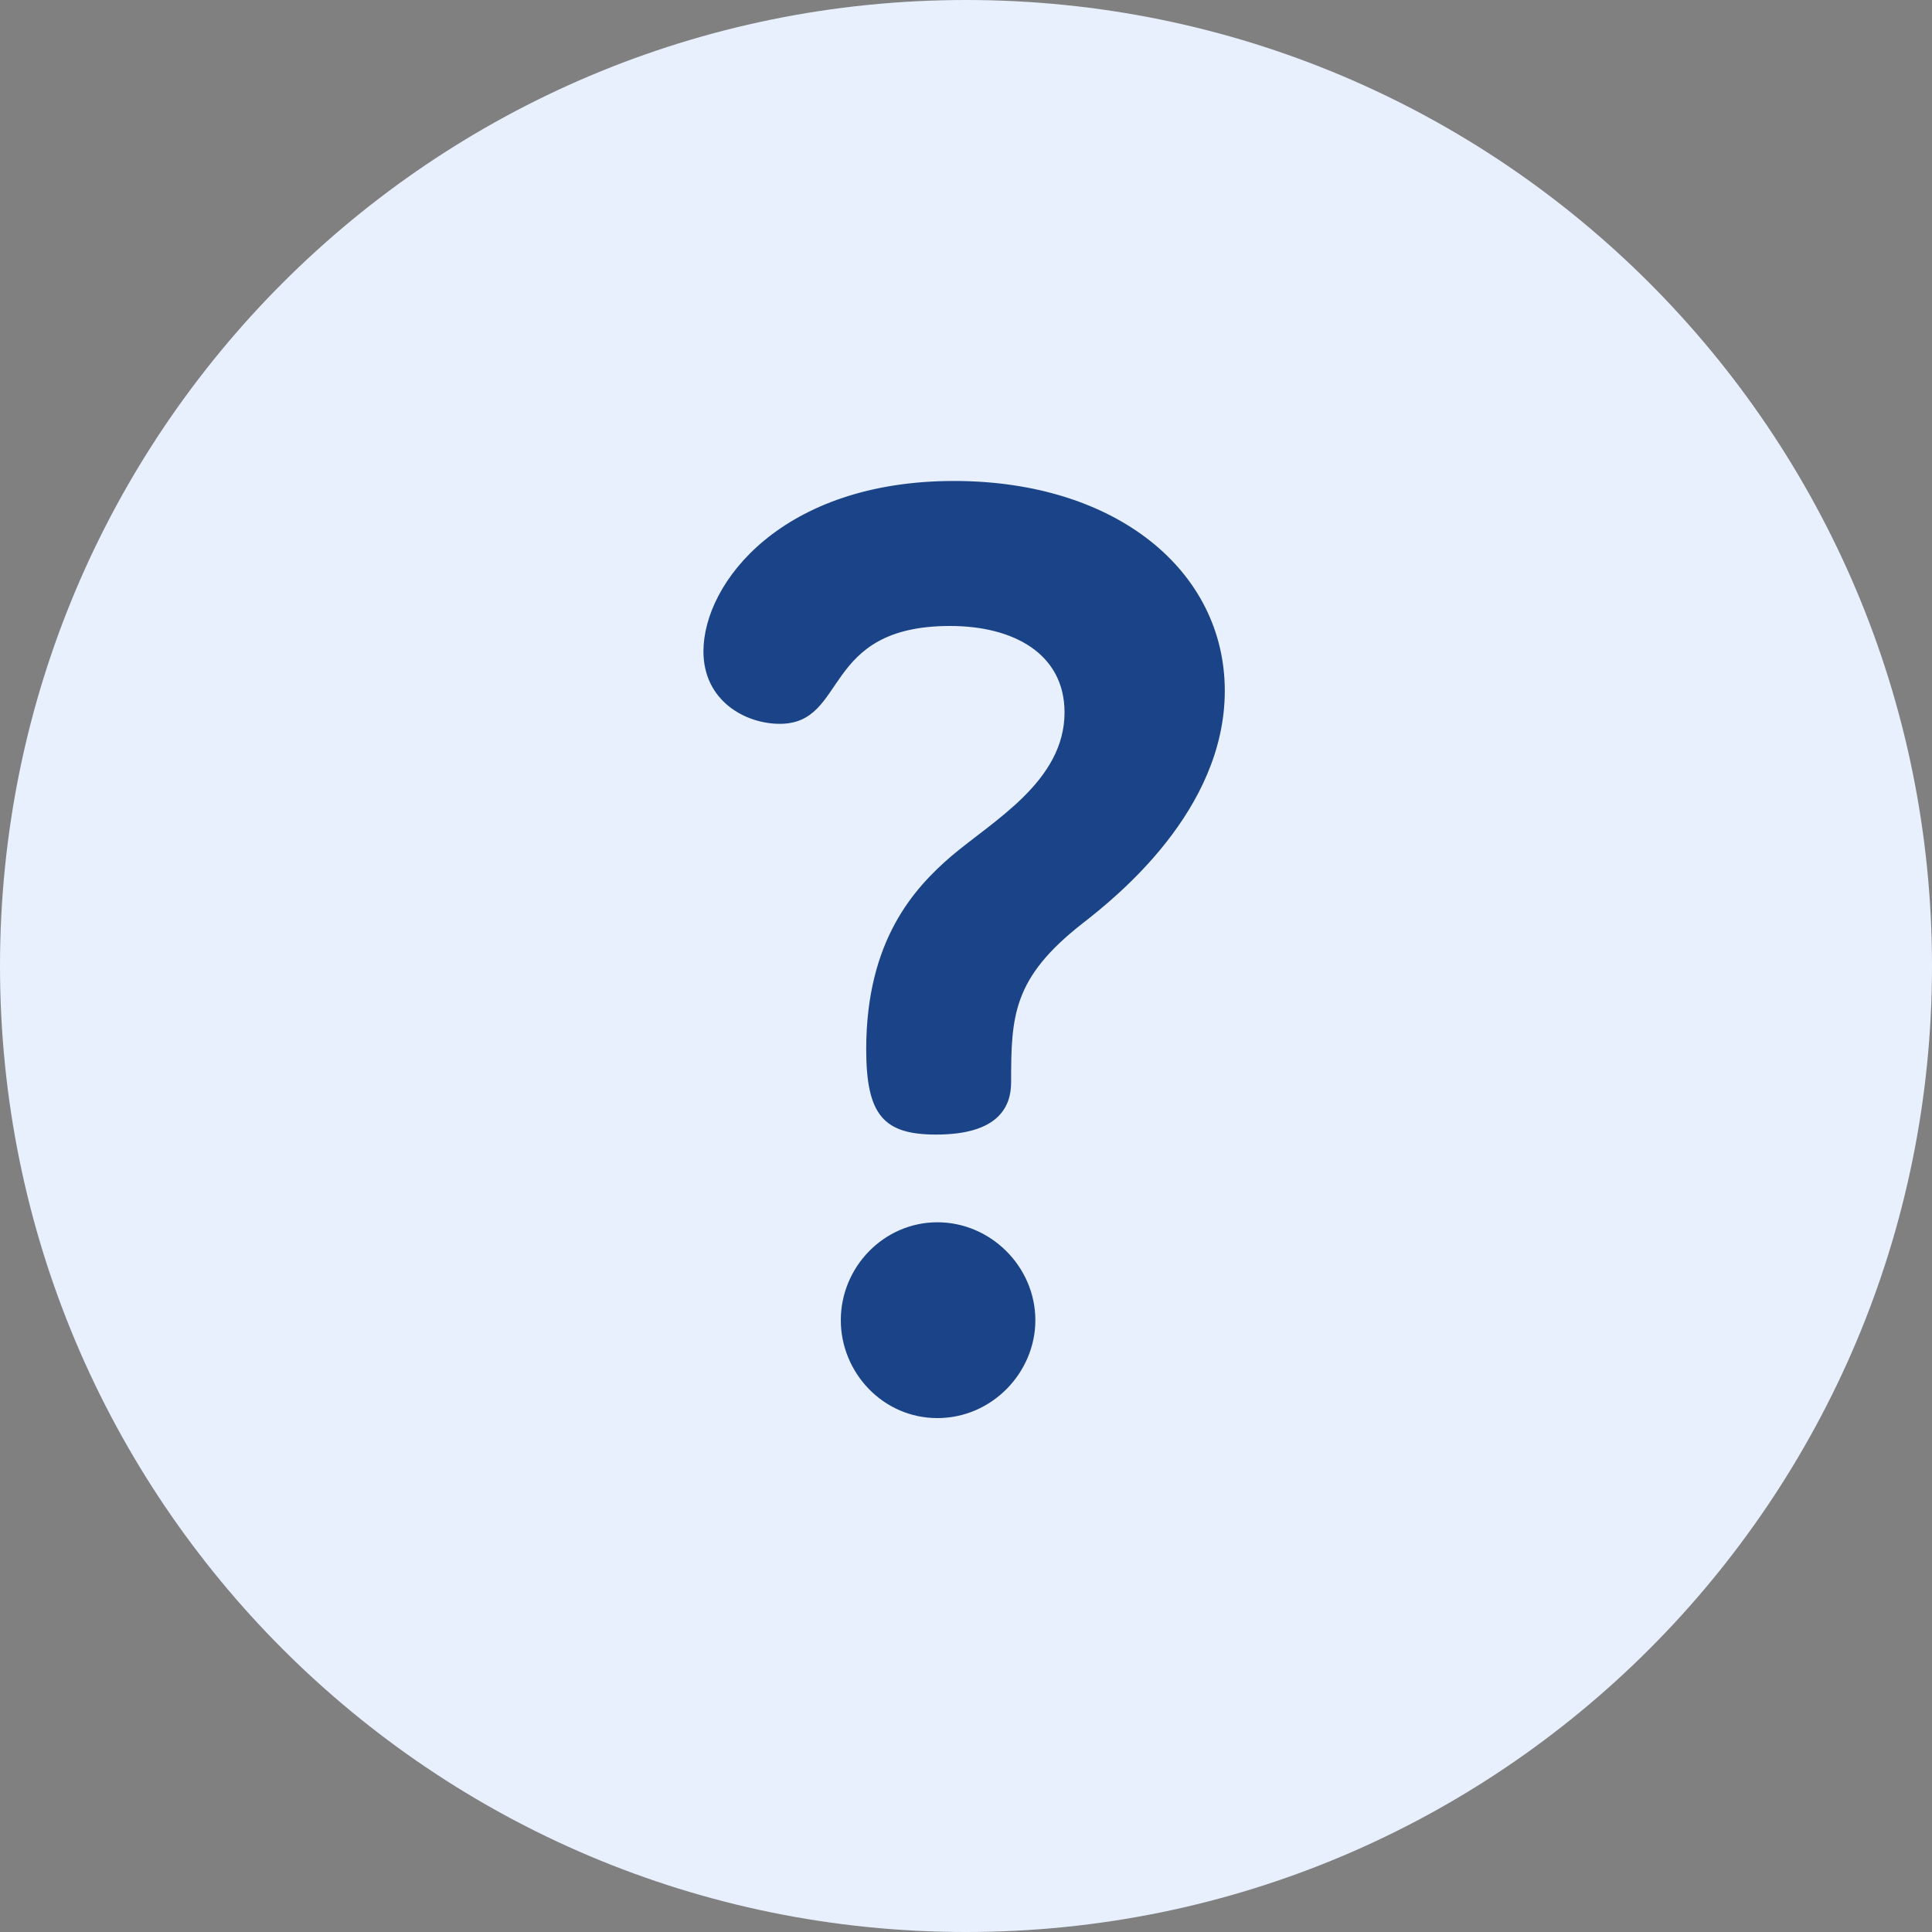
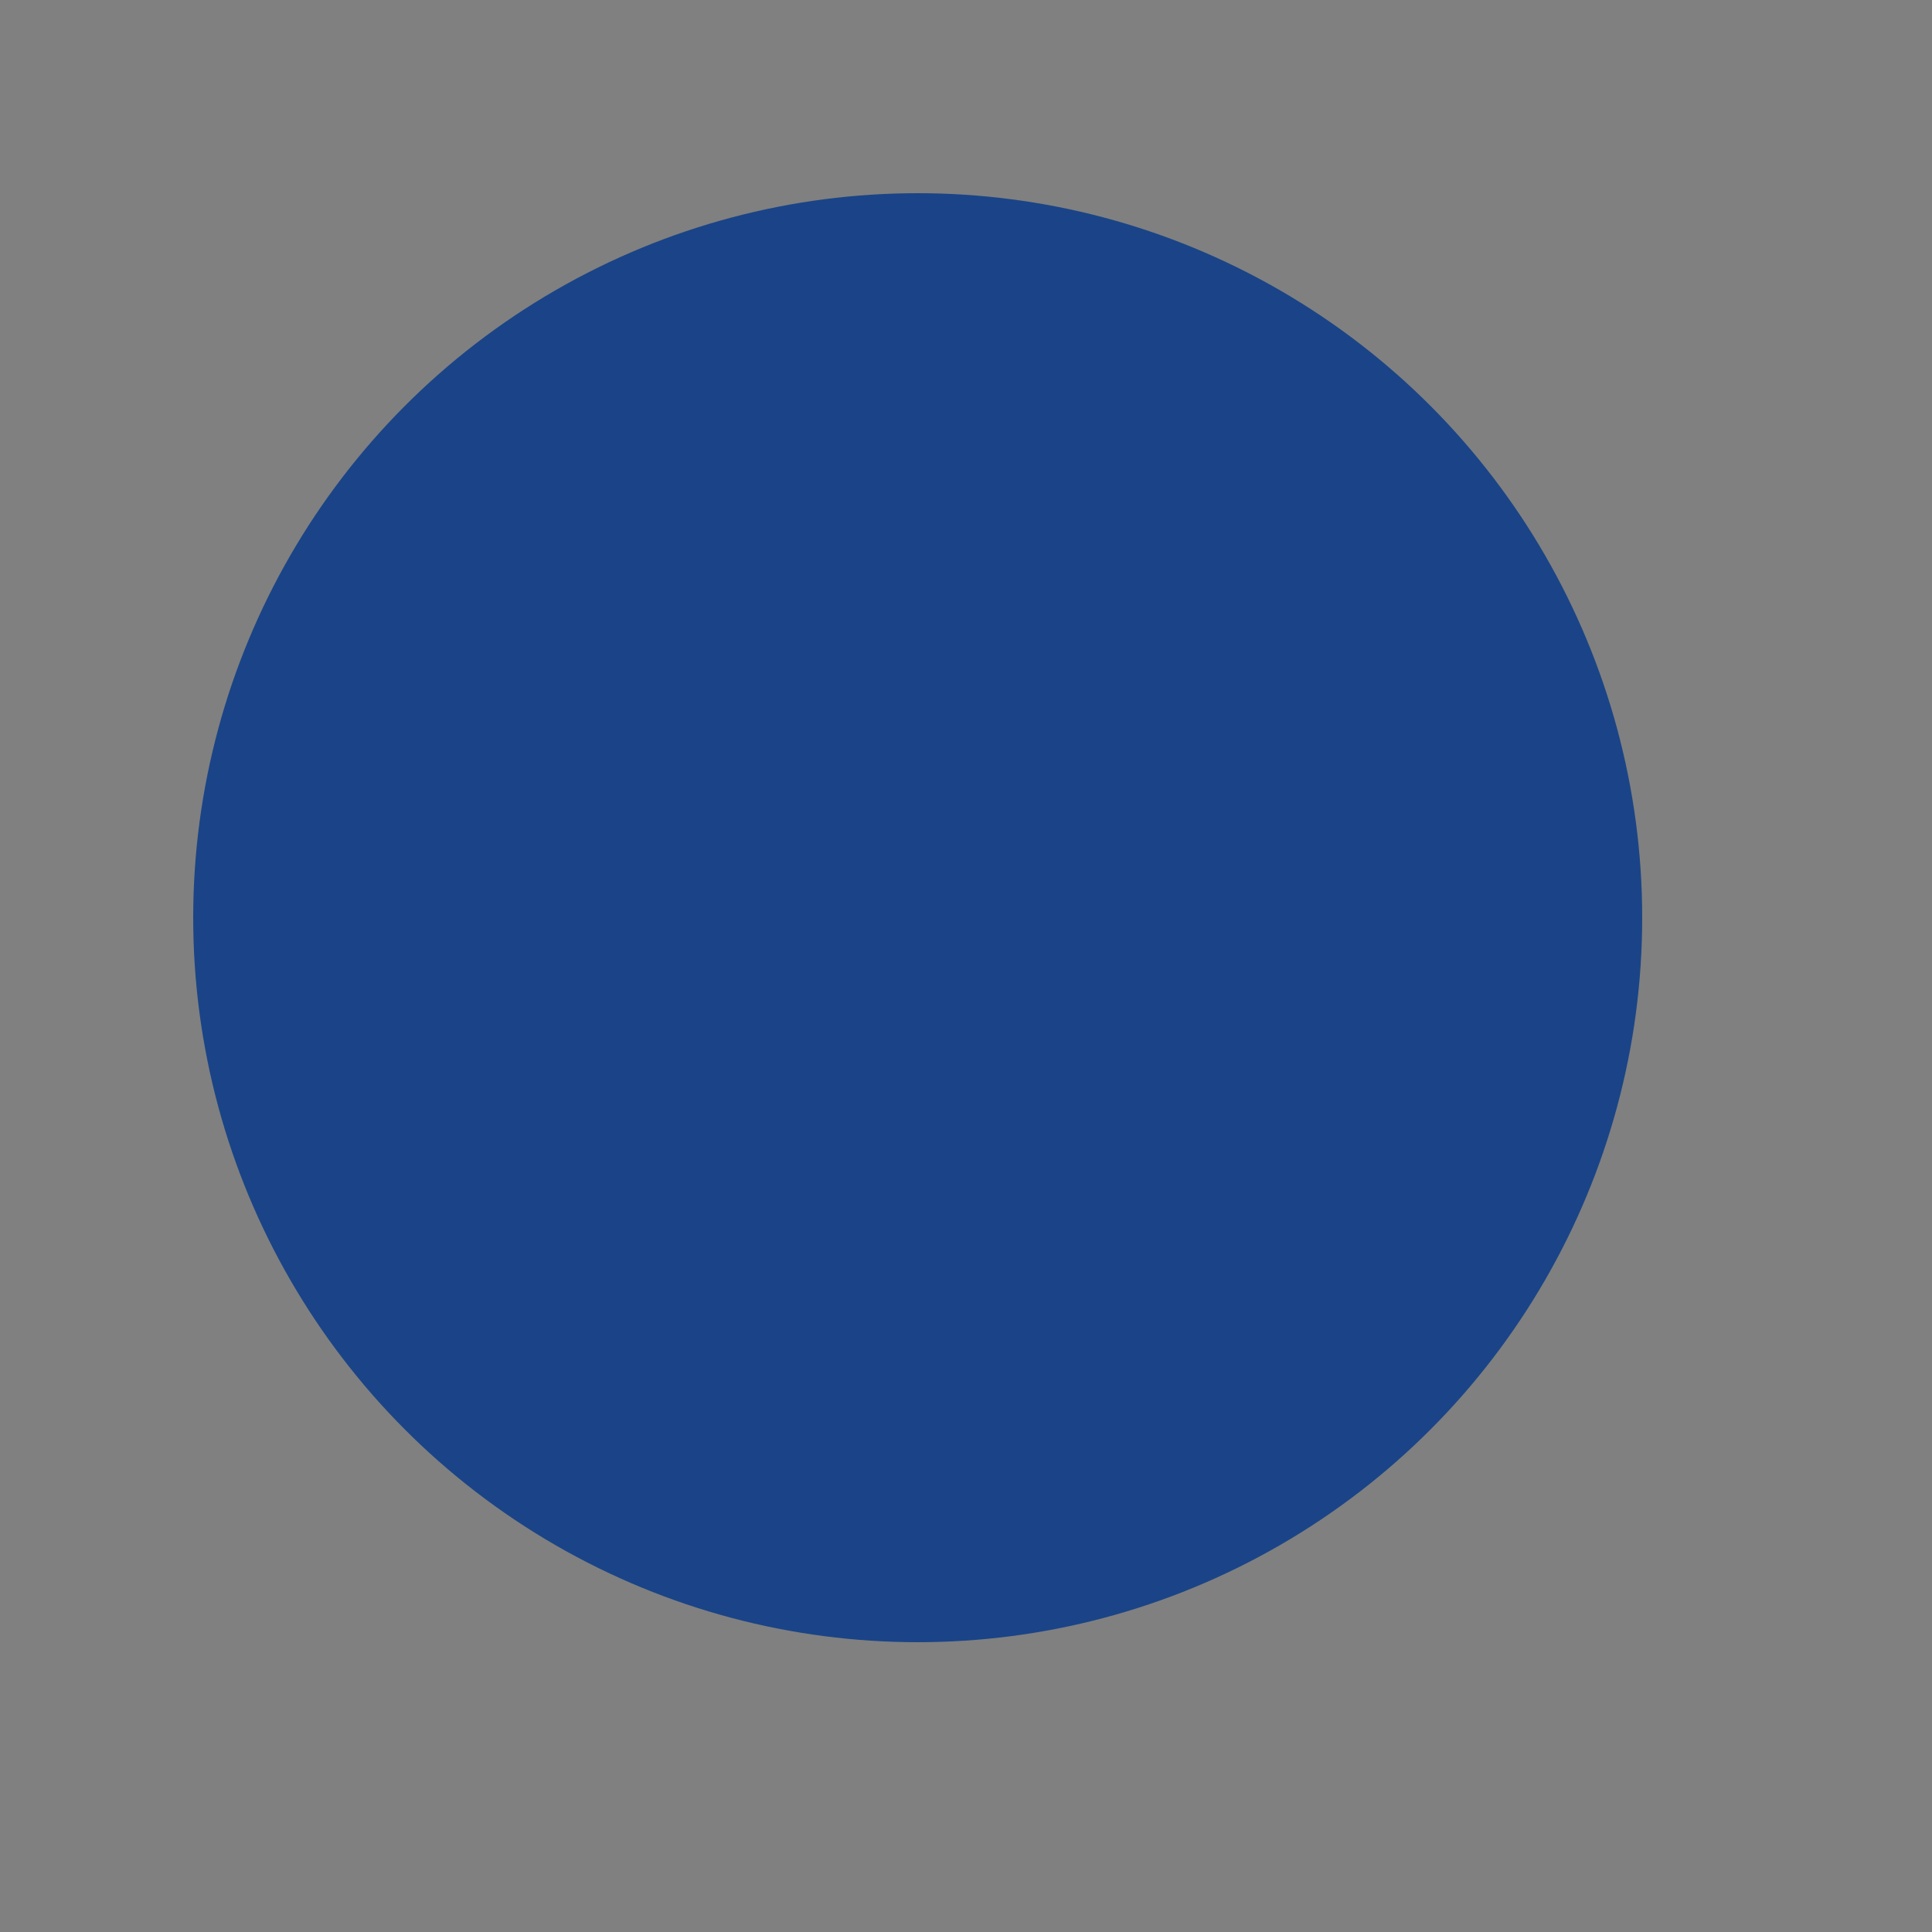
<svg xmlns="http://www.w3.org/2000/svg" width="20" height="20" viewBox="0 0 20 20" fill="none">
  <rect x="0" y="0" width="20" height="20" fill="#808080" stroke="none" />
  <circle cx="9.5" cy="9.5" r="7.5" fill="#1A4487" />
-   <path d="M10 0C4.473 0 0 4.473 0 10C0 15.527 4.473 20 10 20C15.527 20 20 15.527 20 10C20 4.473 15.527 0 10 0ZM9.704 14.68C9.138 14.68 8.704 14.207 8.704 13.667C8.704 13.114 9.151 12.653 9.704 12.653C10.257 12.653 10.718 13.114 10.718 13.667C10.718 14.207 10.27 14.68 9.704 14.68ZM11.205 9.56C10.481 10.126 10.467 10.521 10.467 11.205C10.467 11.456 10.336 11.745 9.691 11.745C9.151 11.745 8.967 11.548 8.967 10.863C8.967 9.731 9.467 9.191 9.849 8.862C10.283 8.494 11.02 8.086 11.02 7.375C11.02 6.769 10.494 6.48 9.836 6.48C8.493 6.48 8.783 7.493 8.072 7.493C7.716 7.493 7.282 7.256 7.282 6.743C7.282 6.032 8.098 4.979 9.875 4.979C11.56 4.979 12.679 5.914 12.679 7.151C12.679 8.389 11.56 9.284 11.205 9.56Z" fill="#E8F0FE" />
</svg>